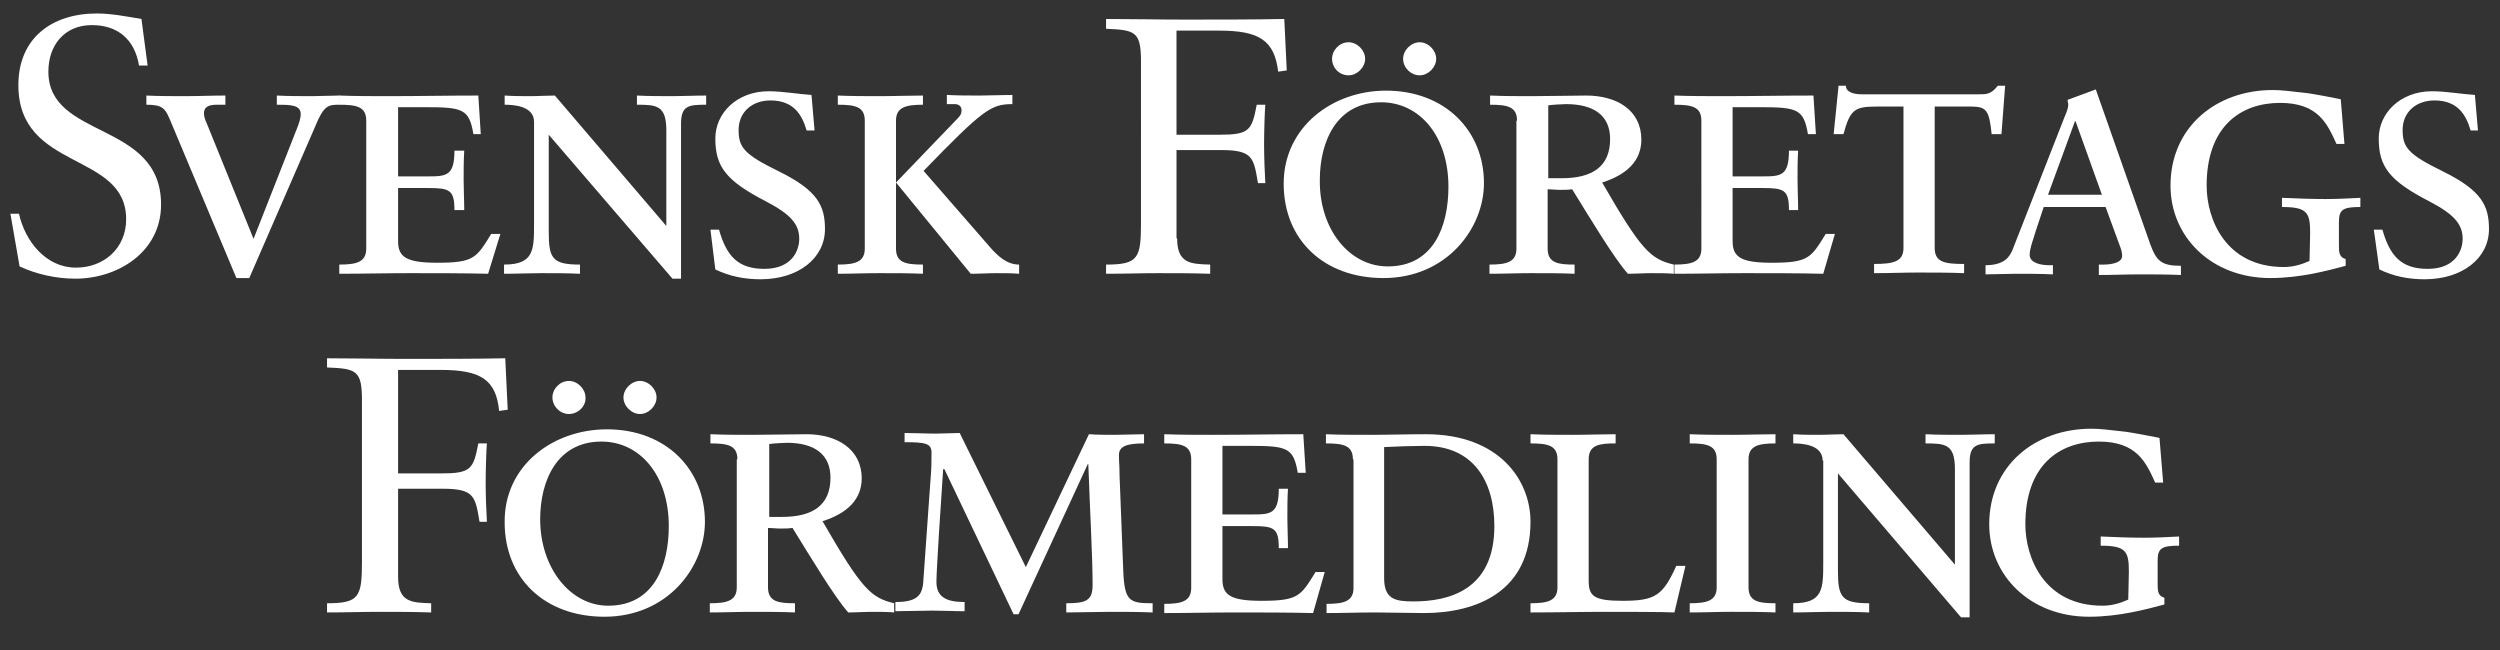
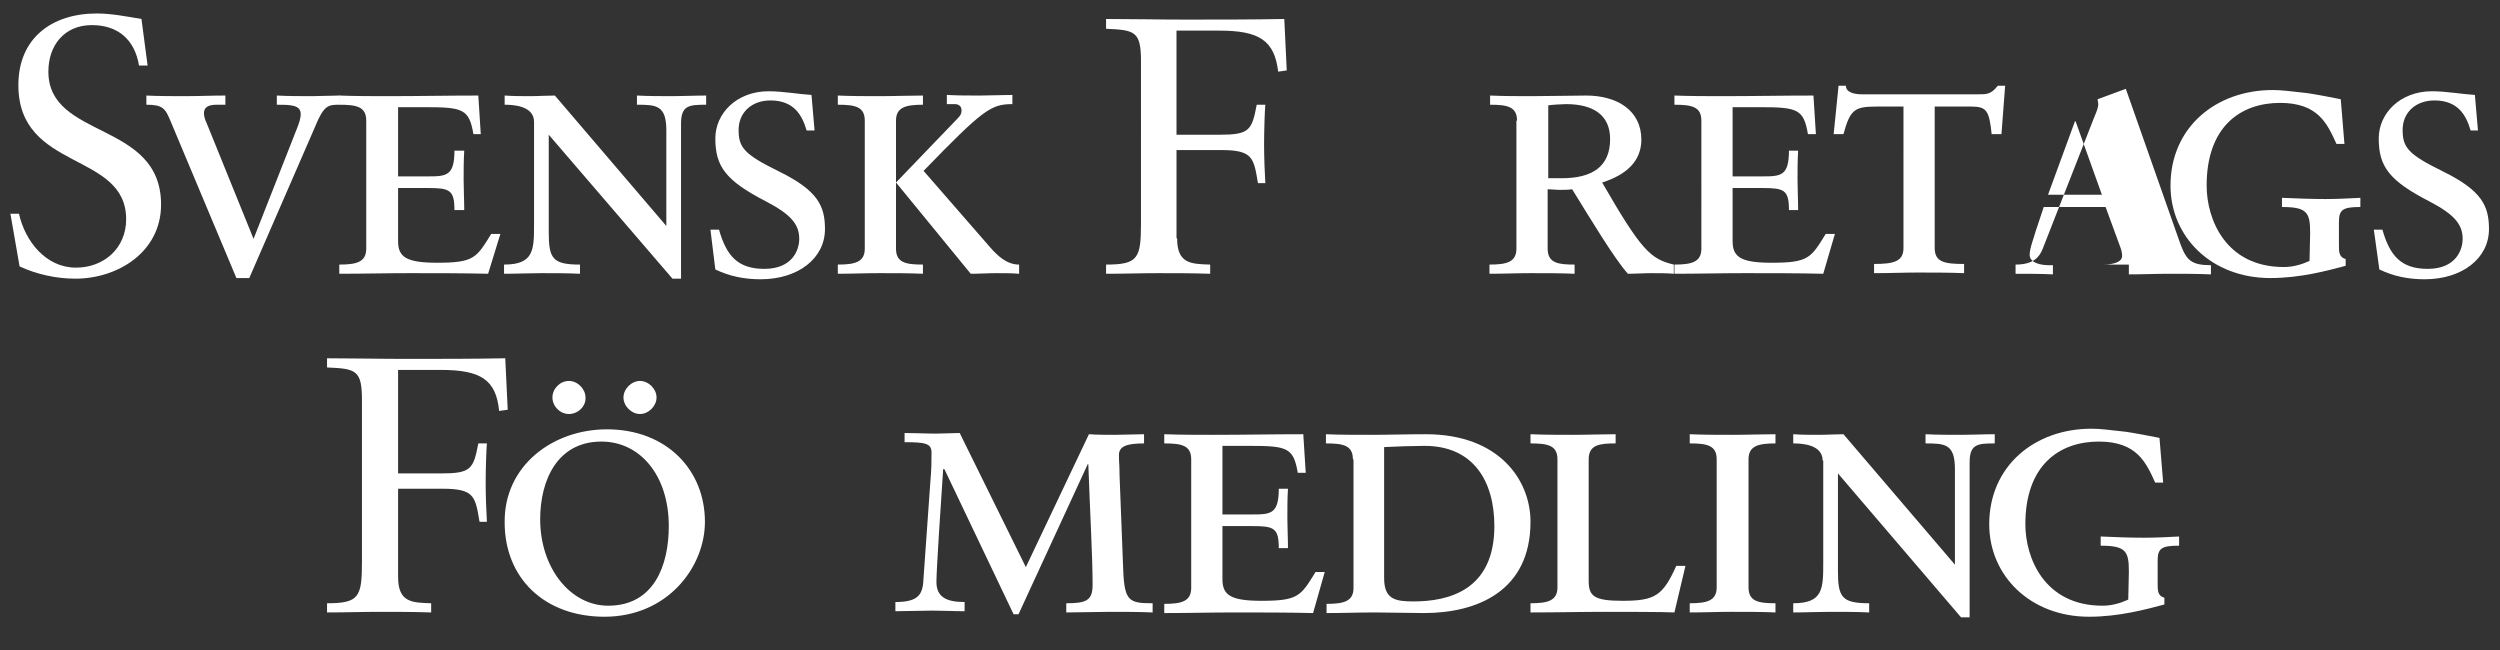
<svg xmlns="http://www.w3.org/2000/svg" version="1.1" id="Lager_1" x="0px" y="0px" viewBox="0 0 408.2 106.2" style="enable-background:new 0 0 408.2 106.2;" xml:space="preserve">
  <rect x="0" y="0" width="408.2" height="106.2" fill="#333333" stroke="none" />
  <style type="text/css">
	.st0{fill:#FFFFFF;}
</style>
  <g>
    <path class="st0" d="M1.7,34.9h1.4c1,4.5,4.4,8.8,9.3,8.8c4.6,0,8.2-3.2,8.2-7.9c0-11.1-17.6-7.8-17.6-21.9   c0-7.7,5.5-11.7,12.8-11.7c2.4,0,4.9,0.5,7.3,0.9l1,7.6h-1.4c-0.7-4.2-3.4-6.6-7.7-6.6c-4.5,0-7.1,3.3-7.1,7.6   c0,11.1,18.4,8,18.4,21.7c0,7.7-7,12.1-14,12.1c-3.1,0-6.3-0.7-9.1-2L1.7,34.9" />
    <path class="st0" d="M27.9,19.9c-0.9-2.2-1.3-2.8-4-2.8v-1.5c2,0.1,4.2,0.1,6.3,0.1c2.2,0,4.4-0.1,6.6-0.1v1.5h-1.4   c-1.4,0-2.1,0.4-2.1,1.4c0,0.5,0.2,1.1,0.4,1.5l7.7,19l7-17.8c0.4-1,0.7-1.8,0.7-2.6c0-1.5-1.8-1.5-3.9-1.5v-1.5   c1.9,0.1,3.9,0.1,5.8,0.1c1.4,0,3-0.1,4.5-0.1v1.5c-1.9,0-2.6,0-4.1,3.7L40.7,45.4h-2.1L27.9,19.9" />
    <path class="st0" d="M79.7,44.7c-4.3-0.1-8.5-0.1-12.8-0.1c-3.8,0-7.7,0.1-11.5,0.1v-1.5c2.8,0,4.4-0.4,4.4-2.6V19.7   c0-2.3-1.6-2.6-4.4-2.6v-1.5c2.7,0.1,5.4,0.1,8,0.1c4.9,0,9.8-0.1,14.7-0.1l0.4,6.3h-1.2c-0.7-4.1-1.7-4.4-7.9-4.4h-4.4v11.3h4.9   c3,0,4.3-0.1,4.3-4.2h1.6c-0.1,1.6-0.1,3.2-0.1,4.8c0,1.6,0.1,3.3,0.1,4.9h-1.6c0-3.3-0.8-3.6-4.3-3.6h-4.9v8.7   c0,2.6,1.4,3.5,6.4,3.5c6,0,6.4-0.8,8.8-4.7h1.5L79.7,44.7" />
    <path class="st0" d="M87.2,19.9c0-2.7-3.6-2.8-4.8-2.8v-1.5c1.4,0.1,2.8,0.1,4.2,0.1c1.3,0,2.7-0.1,4-0.1l18.2,21.3V21.3   c0-4.1-1.6-4.2-4.8-4.2v-1.5c1.9,0.1,4,0.1,5.9,0.1c1.7,0,3.6-0.1,5.4-0.1v1.5c-2.8,0-4.1,0.1-4.1,3.1v25.3h-1.4L89.6,22v15.9   c0,4.3,0.6,5.3,5.1,5.3v1.5c-2-0.1-4.2-0.1-6.3-0.1c-2,0-4.1,0.1-6.1,0.1v-1.5c4.9,0,4.9-2.4,4.9-6.7V19.9" />
    <path class="st0" d="M116,37.5h1.4c1.2,4.2,3,6.4,7.4,6.4c4.6,0,5.7-3.1,5.7-4.9c0-2.4-1.4-4-5.4-6.1c-6.6-3.4-8.3-5.7-8.3-10.3   c0-4.1,3.5-7.7,8.7-7.7c2.3,0,5.1,0.5,7,0.6l0.5,5.8h-1.3c-0.7-2.4-2-4.9-5.9-4.9c-3.1,0-5.2,2-5.2,4.8c0,2.9,0.9,4,6.6,6.8   c6.3,3.1,7.5,5.6,7.5,9.4c0,4.8-4.4,8.2-10.5,8.2c-2.7,0-5.1-0.5-7.4-1.6L116,37.5" />
    <path class="st0" d="M161.6,40.3c1.3,1.5,2.8,2.9,4.8,2.9v1.5c-1.1-0.1-2.6-0.1-3.7-0.1c-1.4,0-2.7,0.1-4.2,0.1l-12.2-14.9l10-10.4   c0.5-0.5,0.7-0.8,0.7-1.4c0-0.6-0.4-1-1.1-1h-1.3v-1.5c1.7,0.1,3.7,0.1,5.4,0.1c1.7,0,3.6-0.1,5.3-0.1v1.5   c-3.5,0-4.8,0.9-14.5,10.9L161.6,40.3L161.6,40.3z M141.2,19.7c0-2.3-1.6-2.6-4.4-2.6v-1.5c2.3,0.1,4.6,0.1,6.8,0.1   c2.4,0,4.9-0.1,7.1-0.1v1.5c-2.8,0-4.4,0.4-4.4,2.6v20.9c0,2.3,1.6,2.6,4.4,2.6v1.5c-2.2-0.1-4.7-0.1-7.1-0.1   c-2.3,0-4.6,0.1-6.8,0.1v-1.5c2.8,0,4.4-0.4,4.4-2.6V19.7" />
    <path class="st0" d="M192.2,38.9c0,4.2,2.3,4.2,5.4,4.3v1.5c-3-0.1-5.7-0.1-8.5-0.1c-2.7,0-5.4,0.1-8.5,0.1v-1.5   c5.2,0,5.7-1,5.7-6.7V10c0-4.9-1-5.1-5.7-5.3V3.1c4.2,0,8.6,0.1,12.9,0.1c5.4,0,10.9,0,16.2-0.1l0.4,8.4l-1.4,0.2   c-0.6-5.1-3.1-6.7-9.6-6.7h-7V22h7c4.9,0,5.3-0.7,6.1-4.9h1.4c-0.1,1.1-0.2,4.4-0.2,6.5c0,1.9,0.1,4.7,0.2,6.3h-1.2   c-0.7-4.1-0.8-5.4-6-5.4h-7.3V38.9" />
-     <path class="st0" d="M231.8,12.3c-1.4,0-2.7-1.2-2.7-2.7c0-1.4,1.3-2.7,2.7-2.7c1.4,0,2.7,1.3,2.7,2.7   C234.5,11,233.2,12.3,231.8,12.3L231.8,12.3z M220.2,12.3c-1.5,0-2.7-1.2-2.7-2.7c0-1.4,1.2-2.7,2.7-2.7c1.4,0,2.7,1.3,2.7,2.7   C222.9,11,221.6,12.3,220.2,12.3L220.2,12.3z M226.6,43.5c7.5,0,9.9-6.6,9.9-13c0-8.3-4.7-13.8-11-13.8c-7.2,0-10,6.3-10,12.7   C215.4,37.4,220.3,43.5,226.6,43.5L226.6,43.5z M226.3,14.8c9.7,0,16,6.6,16,15.1c0,7.4-6.1,15.5-16.4,15.5   c-9.8,0-16.3-6.3-16.3-15.4C209.6,20.7,217.6,14.8,226.3,14.8" />
    <path class="st0" d="M255,29.1c5,0,7.9-1.9,7.9-6.4c0-3.8-2.6-5.7-7.2-5.7c-0.5,0-2.3,0.1-2.9,0.2v11.9H255L255,29.1z M247.7,19.7   c0-2.3-1.6-2.6-4.4-2.6v-1.5c2.3,0.1,4.6,0.1,6.8,0.1c2.9,0,6.9-0.1,8.9-0.1c5,0,9,2.4,9,7.2c0,3.4-2.3,5.7-6.4,7   c6.4,11.1,7.9,12.5,11.7,13.4v1.5c-1.1-0.1-2.4-0.1-3.6-0.1c-1.3,0-2.6,0.1-3.9,0.1c-2.3-2.6-6-8.8-9.1-13.8   c-0.6,0.1-1.4,0.1-2,0.1c-0.7,0-1.4-0.1-2-0.1v9.7c0,2.4,1.8,2.6,4.4,2.6v1.5c-2.2-0.1-4.7-0.1-7.1-0.1c-2.3,0-4.6,0.1-6.8,0.1   v-1.5c2.8,0,4.4-0.4,4.4-2.6V19.7" />
    <path class="st0" d="M297.7,44.7c-4.3-0.1-8.5-0.1-12.8-0.1c-3.8,0-7.7,0.1-11.5,0.1v-1.5c2.8,0,4.4-0.4,4.4-2.6V19.7   c0-2.3-1.6-2.6-4.4-2.6v-1.5c2.7,0.1,5.4,0.1,8,0.1c4.9,0,9.8-0.1,14.7-0.1l0.4,6.3h-1.3c-0.7-4.1-1.7-4.4-7.9-4.4h-4.4v11.3h4.9   c3,0,4.3-0.1,4.3-4.2h1.5c-0.1,1.6-0.1,3.2-0.1,4.8c0,1.6,0.1,3.3,0.1,4.9h-1.5c0-3.3-0.8-3.6-4.3-3.6h-4.9v8.7   c0,2.6,1.4,3.5,6.4,3.5c6,0,6.4-0.8,8.8-4.7h1.5L297.7,44.7" />
    <path class="st0" d="M310.9,17.4h-4.5c-3.6,0-4.3,0.5-5.4,4.5h-1.6l0.8-7.9h1.2c0,1.1,1.4,1.4,2.6,1.4h19c1.4,0,2.1,0,3.2-1.4h1.2   l-0.6,7.9h-1.6c-0.4-3.8-0.8-4.5-3.3-4.5h-6v23.1c0,2.3,1.6,2.6,4.8,2.6v1.5c-2.6-0.1-5.1-0.1-7.5-0.1c-2.3,0-4.6,0.1-7.2,0.1v-1.5   c3.2,0,4.8-0.4,4.8-2.6V17.4" />
-     <path class="st0" d="M338.9,19.8h-0.1l-4.4,12h8.8L338.9,19.8L338.9,19.8z M342.8,43.2h0.7c1.5,0,3-0.4,3-1.4c0-0.7-0.2-1.2-0.5-2   l-2.2-6h-10.1l-1.3,3.9c-0.2,0.8-1,2.8-1,3.9c0,1.4,2,1.7,3.1,1.7h0.7v1.5c-2-0.1-4.1-0.1-6.1-0.1c-1.5,0-3.3,0.1-4.9,0.1v-1.5   c3,0,3.9-1.3,4.4-2.5l8.5-21.7c0.3-0.7,0.6-1.4,0.6-2c0-0.3-0.1-0.5-0.1-0.8l4.6-1.7l8.9,25.3c1,2.7,1.8,3.5,5,3.5v1.5   c-2.3-0.1-4.5-0.1-6.7-0.1c-2.2,0-4.5,0.1-6.7,0.1V43.2" />
+     <path class="st0" d="M338.9,19.8h-0.1l-4.4,12h8.8L338.9,19.8L338.9,19.8z M342.8,43.2h0.7c1.5,0,3-0.4,3-1.4c0-0.7-0.2-1.2-0.5-2   l-2.2-6h-10.1l-1.3,3.9c-0.2,0.8-1,2.8-1,3.9c0,1.4,2,1.7,3.1,1.7h0.7v1.5c-2-0.1-4.1-0.1-6.1-0.1v-1.5   c3,0,3.9-1.3,4.4-2.5l8.5-21.7c0.3-0.7,0.6-1.4,0.6-2c0-0.3-0.1-0.5-0.1-0.8l4.6-1.7l8.9,25.3c1,2.7,1.8,3.5,5,3.5v1.5   c-2.3-0.1-4.5-0.1-6.7-0.1c-2.2,0-4.5,0.1-6.7,0.1V43.2" />
    <path class="st0" d="M382.8,23.5h-1.3c-1.5-3.3-3-6.7-9.2-6.7c-6.5,0-12,3.9-12,13.5c0,5.5,3.1,13.3,12.6,13.3c1.5,0,2.9-0.4,4.2-1   c0-0.5,0.1-3.8,0.1-4.6c0-3.3-0.5-4.2-4.6-4.2v-1.5c2.3,0.1,4.8,0.2,7.1,0.2c1.8,0,3.9-0.1,5.7-0.2v1.5c-2.8,0-3.5,0.4-3.5,2.4V40   c0,1.1,0,2,1.1,2.3v1.1c-3,0.8-7.4,2-12.3,2c-9.6,0-16.3-6.7-16.3-15.1c0-9.5,7.4-15.6,16.7-15.6c1.5,0,2.8,0.2,5.6,0.5   c0.8,0.1,4.6,0.8,5.5,1L382.8,23.5" />
    <path class="st0" d="M387.6,37.5h1.4c1.2,4.2,3,6.4,7.4,6.4c4.6,0,5.7-3.1,5.7-4.9c0-2.4-1.4-4-5.4-6.1c-6.6-3.4-8.3-5.7-8.3-10.3   c0-4.1,3.5-7.7,8.7-7.7c2.3,0,5.1,0.5,7,0.6l0.5,5.8h-1.2c-0.7-2.4-2-4.9-5.9-4.9c-3.1,0-5.2,2-5.2,4.8c0,2.9,0.9,4,6.6,6.8   c6.3,3.1,7.5,5.6,7.5,9.4c0,4.8-4.4,8.2-10.5,8.2c-2.7,0-5.1-0.5-7.4-1.6L387.6,37.5" />
    <path class="st0" d="M65,94.2c0,4.2,2.3,4.2,5.4,4.3v1.5c-3-0.1-5.7-0.1-8.5-0.1c-2.7,0-5.4,0.1-8.5,0.1v-1.5c5.2,0,5.7-1,5.7-6.7   V65.3c0-4.9-1-5.1-5.7-5.3v-1.5c4.2,0,8.6,0.1,12.9,0.1c5.4,0,10.9,0,16.2-0.1l0.4,8.4l-1.4,0.2C81,62,78.5,60.4,72,60.4h-7v16.9h7   c4.9,0,5.3-0.7,6.1-4.9h1.4c-0.1,1.1-0.2,4.3-0.2,6.5c0,1.9,0.1,4.7,0.2,6.3h-1.2c-0.7-4.1-0.8-5.4-6-5.4H65V94.2" />
    <path class="st0" d="M104.5,67.6c-1.4,0-2.7-1.3-2.7-2.7c0-1.4,1.3-2.7,2.7-2.7c1.4,0,2.7,1.3,2.7,2.7   C107.2,66.3,105.9,67.6,104.5,67.6L104.5,67.6z M92.9,67.6c-1.5,0-2.7-1.3-2.7-2.7c0-1.4,1.2-2.7,2.7-2.7c1.4,0,2.7,1.3,2.7,2.7   C95.7,66.3,94.4,67.6,92.9,67.6L92.9,67.6z M99.3,98.9c7.5,0,9.9-6.6,9.9-13c0-8.3-4.7-13.8-11-13.8c-7.2,0-10,6.3-10,12.7   C88.2,92.7,93.1,98.9,99.3,98.9L99.3,98.9z M99.1,70.1c9.7,0,16,6.6,16,15.1c0,7.4-6.1,15.5-16.4,15.5c-9.8,0-16.3-6.3-16.3-15.4   C82.3,76,90.3,70.1,99.1,70.1" />
-     <path class="st0" d="M127.7,84.4c5,0,7.9-1.9,7.9-6.4c0-3.8-2.6-5.7-7.1-5.7c-0.5,0-2.3,0.1-2.9,0.2v11.9H127.7L127.7,84.4z    M120.4,75c0-2.3-1.6-2.6-4.4-2.6v-1.5c2.3,0.1,4.6,0.1,6.8,0.1c2.9,0,6.9-0.1,8.9-0.1c4.9,0,9,2.4,9,7.2c0,3.4-2.3,5.7-6.4,7   c6.4,11.1,7.9,12.5,11.7,13.4v1.5c-1.1-0.1-2.4-0.1-3.6-0.1c-1.3,0-2.6,0.1-3.9,0.1c-2.3-2.6-6-8.8-9.1-13.8   c-0.6,0.1-1.4,0.1-2,0.1c-0.7,0-1.4-0.1-2-0.1v9.7c0,2.4,1.8,2.6,4.4,2.6v1.5c-2.2-0.1-4.7-0.1-7.1-0.1c-2.3,0-4.6,0.1-6.8,0.1   v-1.5c2.8,0,4.4-0.4,4.4-2.6V75" />
    <path class="st0" d="M177.8,70.9c1.4,0.1,2.8,0.1,4.2,0.1c1.5,0,3.3-0.1,4.8-0.1v1.5c-2.9,0-4.1,0.5-4.1,1.9c0,1,0.1,1.8,0.1,3.3   l0.6,15.5c0.2,5.1,1,5.4,4.8,5.4v1.5c-2.3-0.1-4.8-0.1-7-0.1c-2.3,0-4.8,0.1-7.1,0.1v-1.5c3.2,0,4.3-0.4,4.3-3   c0-4.5-0.4-11.3-0.7-19.7h-0.1l-11.3,24.5h-0.8l-11.3-23.7H154c-0.4,5.8-1.1,16.6-1.1,18.4c0,2.4,1.5,3.3,4.6,3.3v1.5   c-1.7,0-3.5-0.1-5.2-0.1c-2,0-4.2,0.1-6.1,0.1v-1.5c4,0,4.5-1.4,4.6-4l1.1-15.5c0.2-2.3,0.2-3.5,0.2-4.9c0-1.5-1-1.7-4.4-1.7v-1.5   c1.7,0,3.5,0.1,5.2,0.1c1.2,0,2.6-0.1,3.8-0.1l10.8,21.9L177.8,70.9" />
    <path class="st0" d="M214.4,100.1c-4.3-0.1-8.5-0.1-12.8-0.1c-3.8,0-7.7,0.1-11.5,0.1v-1.5c2.8,0,4.4-0.4,4.4-2.6V75   c0-2.3-1.6-2.6-4.4-2.6v-1.5c2.7,0.1,5.4,0.1,8,0.1c4.9,0,9.8-0.1,14.7-0.1l0.4,6.3h-1.3c-0.7-4.1-1.7-4.4-7.9-4.4h-4.4V84h4.9   c3,0,4.3-0.1,4.3-4.2h1.5c-0.1,1.5-0.1,3.2-0.1,4.8c0,1.6,0.1,3.3,0.1,4.9h-1.5c0-3.3-0.8-3.6-4.3-3.6h-4.9v8.7   c0,2.6,1.4,3.5,6.4,3.5c6,0,6.4-0.8,8.8-4.7h1.5L214.4,100.1" />
    <path class="st0" d="M226,94.4c0,3.5,1.9,3.8,4.8,3.8c5.7,0,13.2-1.8,13.2-12.3c0-7.3-3.4-13.1-11.4-13.1c-1.7,0-4.7,0.1-6.6,0.2   V94.4L226,94.4z M220.9,75c0-2.3-1.6-2.6-4.4-2.6v-1.5c2.2,0.1,4.6,0.1,7.2,0.1c3,0,6.1-0.1,9.1-0.1c12,0,17.1,7.5,17.1,14.3   c0,11.3-8.7,14.9-17.4,14.9c-2.6,0-5.6-0.1-7.9-0.1c-2.7,0-5.3,0.1-8,0.1v-1.5c2.8,0,4.4-0.4,4.4-2.6V75" />
    <path class="st0" d="M254.3,75c0-2.3-1.6-2.6-4.4-2.6v-1.5c2.3,0.1,4.6,0.1,6.8,0.1c2.4,0,4.9-0.1,7.1-0.1v1.5   c-2.6,0-4.4,0.2-4.4,2.6v19.8c0,2.5,0.8,3.3,5.5,3.3c5.3,0,6.6-0.8,8.8-5.7h1.5l-1.8,7.6c-1.5-0.1-9.3-0.1-11-0.1   c-4.2,0-8.3,0.1-12.5,0.1v-1.5c2.8,0,4.4-0.4,4.4-2.6V75" />
    <path class="st0" d="M280.3,75c0-2.3-1.6-2.6-4.4-2.6v-1.5c2.3,0.1,4.6,0.1,6.9,0.1c2.4,0,4.9-0.1,7.1-0.1v1.5   c-2.8,0-4.4,0.4-4.4,2.6v20.9c0,2.3,1.6,2.6,4.4,2.6v1.5c-2.2-0.1-4.7-0.1-7.1-0.1c-2.3,0-4.6,0.1-6.9,0.1v-1.5   c2.8,0,4.4-0.4,4.4-2.6V75" />
    <path class="st0" d="M297.6,75.2c0-2.7-3.6-2.8-4.8-2.8v-1.5c1.4,0.1,2.8,0.1,4.2,0.1c1.3,0,2.7-0.1,4-0.1l18.2,21.3V76.6   c0-4.1-1.6-4.2-4.8-4.2v-1.5c1.9,0.1,4,0.1,5.9,0.1c1.7,0,3.6-0.1,5.4-0.1v1.5c-2.8,0-4.1,0.1-4.1,3.1v25.3h-1.4l-20.1-23.5v15.9   c0,4.3,0.6,5.3,5.1,5.3v1.5c-2-0.1-4.2-0.1-6.3-0.1c-2,0-4.1,0.1-6.1,0.1v-1.5c4.9,0,4.9-2.4,4.9-6.7V75.2" />
    <path class="st0" d="M353.2,78.8h-1.3c-1.5-3.3-3-6.7-9.2-6.7c-6.5,0-12,3.9-12,13.5c0,5.5,3.1,13.3,12.6,13.3c1.5,0,2.9-0.4,4.2-1   c0-0.5,0.1-3.8,0.1-4.6c0-3.3-0.5-4.2-4.6-4.2v-1.5c2.3,0.1,4.8,0.2,7.1,0.2c1.8,0,3.9-0.1,5.7-0.2v1.5c-2.8,0-3.5,0.4-3.5,2.4v3.8   c0,1.1,0,2,1.1,2.3v1.1c-3,0.8-7.4,2-12.3,2c-9.6,0-16.3-6.7-16.3-15.1c0-9.5,7.4-15.6,16.7-15.6c1.5,0,2.8,0.2,5.6,0.5   c0.8,0.1,4.6,0.8,5.5,1L353.2,78.8" />
  </g>
</svg>